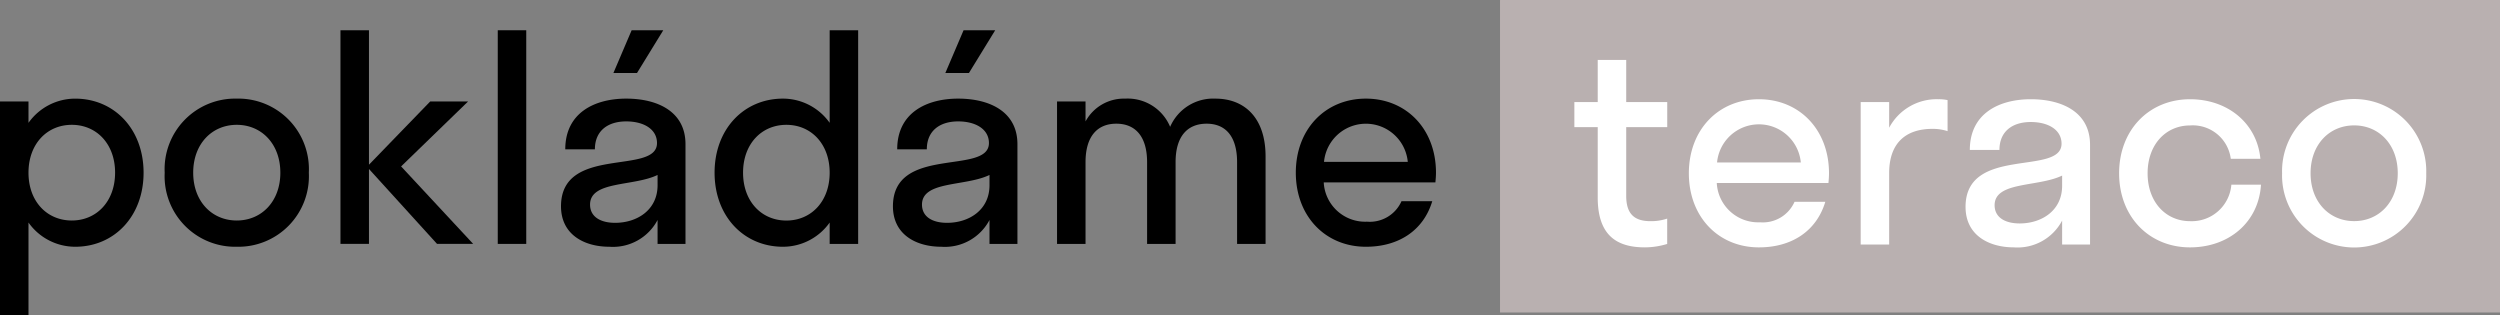
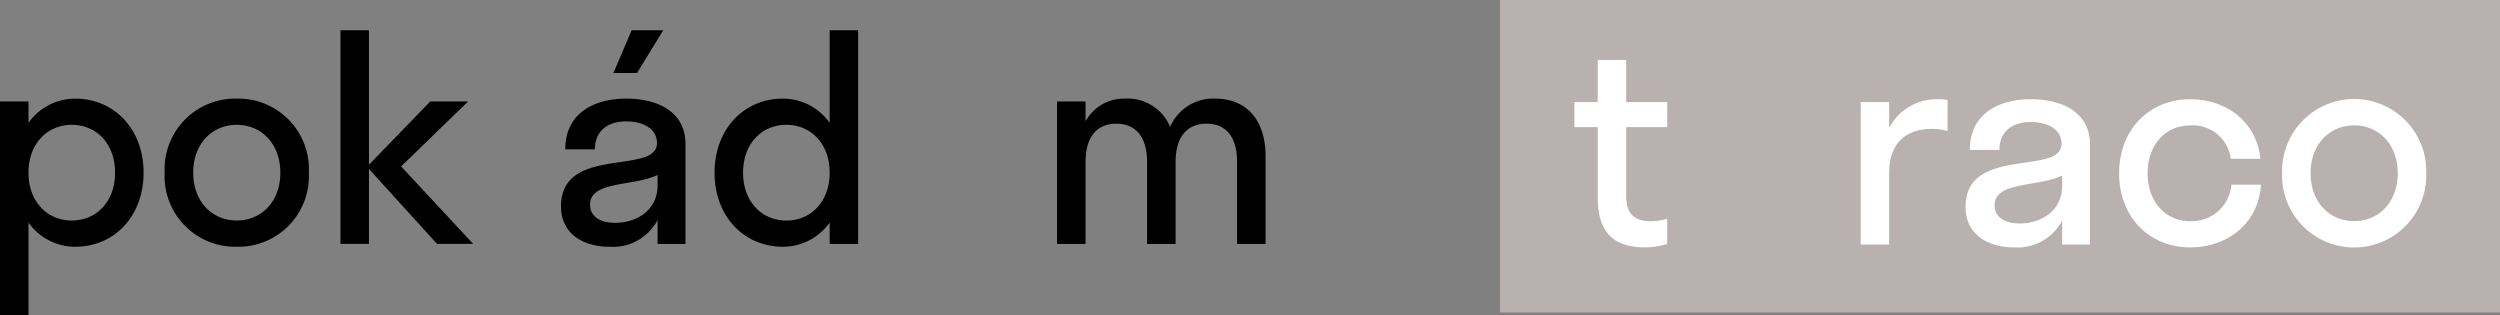
<svg xmlns="http://www.w3.org/2000/svg" width="238.092" height="30.012" viewBox="0 0 238.092 30.012">
  <rect x="0" y="0" width="238.092" height="30.012" fill="#808080" stroke="none" />
  <defs>
    <clipPath id="clip-path">
      <rect id="Rectangle_271" data-name="Rectangle 271" width="238.092" height="30.012" transform="translate(0 0)" fill="none" />
    </clipPath>
  </defs>
  <g id="Group_233" data-name="Group 233" transform="translate(-140 -36.494)">
    <rect id="Rectangle_269" data-name="Rectangle 269" width="95.234" height="29.759" transform="translate(282.858 36.495)" fill="#b9b0b0" />
    <g id="Group_232" data-name="Group 232" transform="translate(140 36.494)" clip-path="url(#clip-path)">
      <path id="Path_837" data-name="Path 837" d="M0,30.012V9.663H2.713V11.7a5.453,5.453,0,0,1,4.45-2.306c3.717,0,6.511,2.9,6.511,7.054S10.88,23.5,7.163,23.5a5.453,5.453,0,0,1-4.45-2.306v8.818ZM10.961,16.446c0-2.74-1.764-4.558-4.124-4.558s-4.124,1.818-4.124,4.558S4.477,21,6.837,21s4.124-1.818,4.124-4.558" />
      <path id="Path_838" data-name="Path 838" d="M15.684,16.446a6.721,6.721,0,0,1,6.864-7.054,6.721,6.721,0,0,1,6.864,7.054A6.721,6.721,0,0,1,22.548,23.5a6.721,6.721,0,0,1-6.864-7.054m11.015,0c0-2.74-1.79-4.558-4.151-4.558S18.4,13.706,18.4,16.446,20.188,21,22.548,21,26.7,19.186,26.7,16.446" />
      <path id="Path_839" data-name="Path 839" d="M35.139,15.686l5.833-6.023H44.58L38.2,15.849l6.864,7.379H41.623l-6.484-7.135v7.135H32.425V2.88h2.714Z" />
-       <rect id="Rectangle_270" data-name="Rectangle 270" width="2.713" height="20.348" transform="translate(47.405 2.881)" />
      <path id="Path_840" data-name="Path 840" d="M53.428,19.647c0-5.86,9.143-2.93,9.143-6.023,0-1.329-1.275-2.062-2.93-2.062-1.764,0-2.985.9-2.985,2.659H53.835c0-3.5,2.821-4.829,5.806-4.829,2.93,0,5.643,1.194,5.643,4.341v9.5H62.625V20.95A4.8,4.8,0,0,1,58.04,23.5c-2.414,0-4.612-1.167-4.612-3.853m5.155,1.574c2.089,0,4.042-1.221,4.042-3.581v-.977c-2.306,1.112-6.43.543-6.43,2.822,0,1.166,1,1.736,2.388,1.736M58.42,6.95l1.736-4.07h3.012l-2.5,4.07Z" />
      <path id="Path_841" data-name="Path 841" d="M79.015,11.7V2.881h2.713V23.229H79.015V21.194a5.455,5.455,0,0,1-4.45,2.306c-3.717,0-6.511-2.9-6.511-7.054s2.794-7.054,6.511-7.054a5.455,5.455,0,0,1,4.45,2.306m-8.248,4.748c0,2.74,1.764,4.558,4.124,4.558s4.124-1.818,4.124-4.558-1.764-4.558-4.124-4.558-4.124,1.818-4.124,4.558" />
-       <path id="Path_842" data-name="Path 842" d="M85.04,19.647c0-5.86,9.143-2.93,9.143-6.023,0-1.329-1.275-2.062-2.93-2.062-1.764,0-2.985.9-2.985,2.659H85.447c0-3.5,2.821-4.829,5.806-4.829,2.93,0,5.644,1.194,5.644,4.341v9.5h-2.66V20.95a4.8,4.8,0,0,1-4.585,2.55c-2.414,0-4.612-1.167-4.612-3.853m5.155,1.574c2.089,0,4.042-1.221,4.042-3.581v-.977c-2.306,1.112-6.43.543-6.43,2.822,0,1.166,1,1.736,2.388,1.736M90.032,6.95l1.736-4.07H94.78l-2.5,4.07Z" />
      <path id="Path_843" data-name="Path 843" d="M106.313,11.78c-1.818,0-2.93,1.221-2.93,3.663v7.786h-2.714V9.664h2.714v1.9a4.149,4.149,0,0,1,3.771-2.171,4.38,4.38,0,0,1,4.287,2.686,4.468,4.468,0,0,1,4.313-2.686c2.74,0,4.775,1.791,4.775,5.508v8.329h-2.713V15.443c0-2.442-1.085-3.663-2.9-3.663-1.845,0-2.957,1.221-2.957,3.663v7.786h-2.714V15.443c0-2.442-1.112-3.663-2.929-3.663" />
-       <path id="Path_844" data-name="Path 844" d="M126.068,17.368a3.952,3.952,0,0,0,4.124,3.744,3.3,3.3,0,0,0,3.283-1.953h2.93c-.841,2.794-3.2,4.341-6.322,4.341-3.852,0-6.674-2.9-6.674-7.054s2.822-7.054,6.674-7.054,6.675,2.9,6.675,7.054c0,.325-.028.624-.055.922Zm.027-1.953h7.977a4.006,4.006,0,0,0-7.977,0" />
      <path id="Path_845" data-name="Path 845" d="M157.178,21.063a4.839,4.839,0,0,0,1.6-.244v2.414a7.379,7.379,0,0,1-2.116.326c-2.6,0-4.5-1.058-4.5-4.748v-6.7h-2.225V9.722h2.225V5.707h2.713V9.722h3.907V12.11h-3.907v6.538c0,1.682.733,2.415,2.306,2.415" fill="#fff" />
-       <path id="Path_846" data-name="Path 846" d="M163.5,17.427a3.951,3.951,0,0,0,4.124,3.744,3.3,3.3,0,0,0,3.283-1.953h2.93c-.841,2.794-3.2,4.341-6.322,4.341-3.852,0-6.674-2.9-6.674-7.054s2.822-7.054,6.674-7.054,6.674,2.9,6.674,7.054c0,.325-.027.624-.054.922Zm.027-1.953h7.977a4.006,4.006,0,0,0-7.977,0" fill="#fff" />
      <path id="Path_847" data-name="Path 847" d="M179.918,12.164a5.122,5.122,0,0,1,4.693-2.713,3.889,3.889,0,0,1,.869.082V12.49a4.568,4.568,0,0,0-1.438-.217c-2.605,0-4.124,1.41-4.124,4.205v6.81h-2.713V9.722h2.713Z" fill="#fff" />
      <path id="Path_848" data-name="Path 848" d="M187.192,19.706c0-5.86,9.143-2.93,9.143-6.023,0-1.329-1.275-2.062-2.93-2.062-1.764,0-2.984.9-2.984,2.659H187.6c0-3.5,2.822-4.829,5.806-4.829,2.93,0,5.643,1.194,5.643,4.341v9.5h-2.659V21.009a4.8,4.8,0,0,1-4.585,2.55c-2.414,0-4.612-1.167-4.612-3.853m5.155,1.574c2.089,0,4.042-1.221,4.042-3.581v-.977c-2.306,1.112-6.43.543-6.43,2.822,0,1.166,1,1.736,2.388,1.736" fill="#fff" />
      <path id="Path_849" data-name="Path 849" d="M208.573,11.947c-2.306,0-4.042,1.818-4.042,4.558s1.736,4.558,4.042,4.558a3.782,3.782,0,0,0,3.934-3.473h2.821c-.216,3.581-3.066,5.969-6.755,5.969-3.88,0-6.755-2.9-6.755-7.054s2.875-7.054,6.755-7.054c3.581,0,6.376,2.279,6.7,5.67h-2.821a3.647,3.647,0,0,0-3.88-3.174" fill="#fff" />
      <path id="Path_850" data-name="Path 850" d="M217.339,16.5a6.867,6.867,0,1,1,13.728,0,6.867,6.867,0,1,1-13.728,0m11.015,0c0-2.74-1.791-4.558-4.151-4.558s-4.151,1.818-4.151,4.558,1.79,4.558,4.151,4.558,4.151-1.818,4.151-4.558" fill="#fff" />
    </g>
  </g>
</svg>